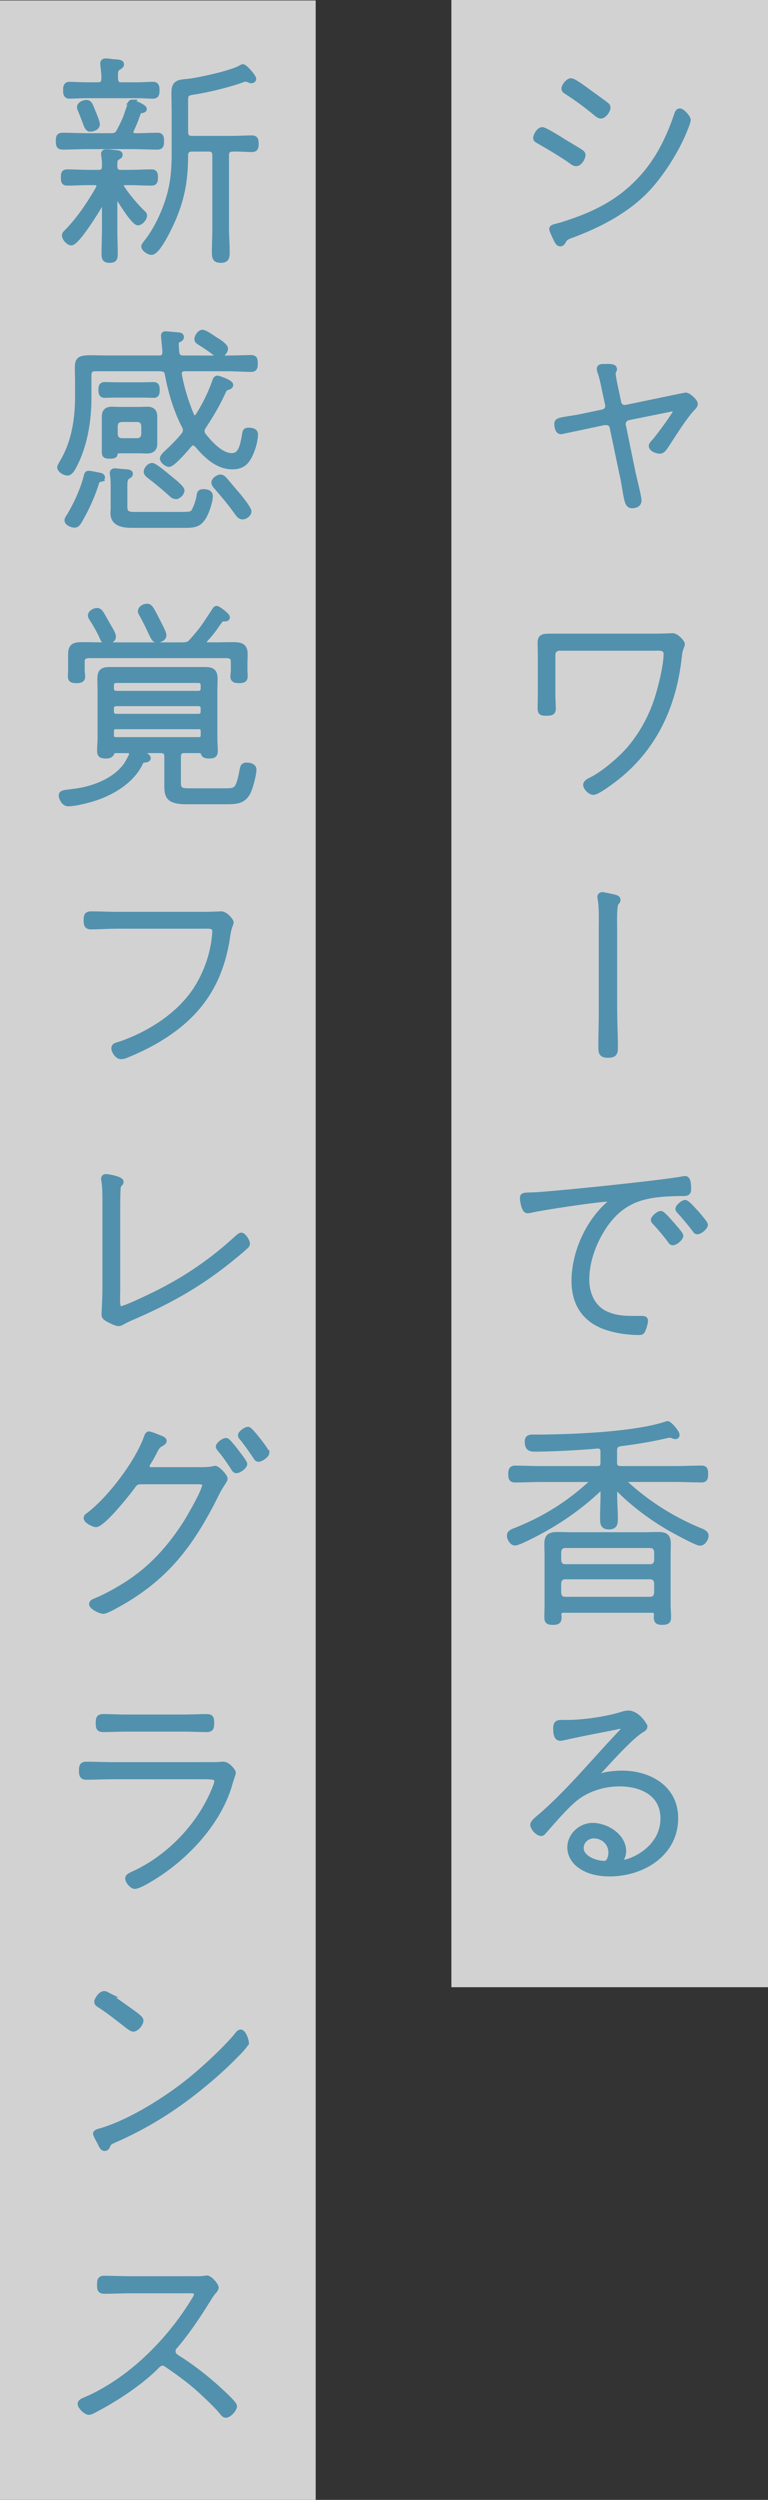
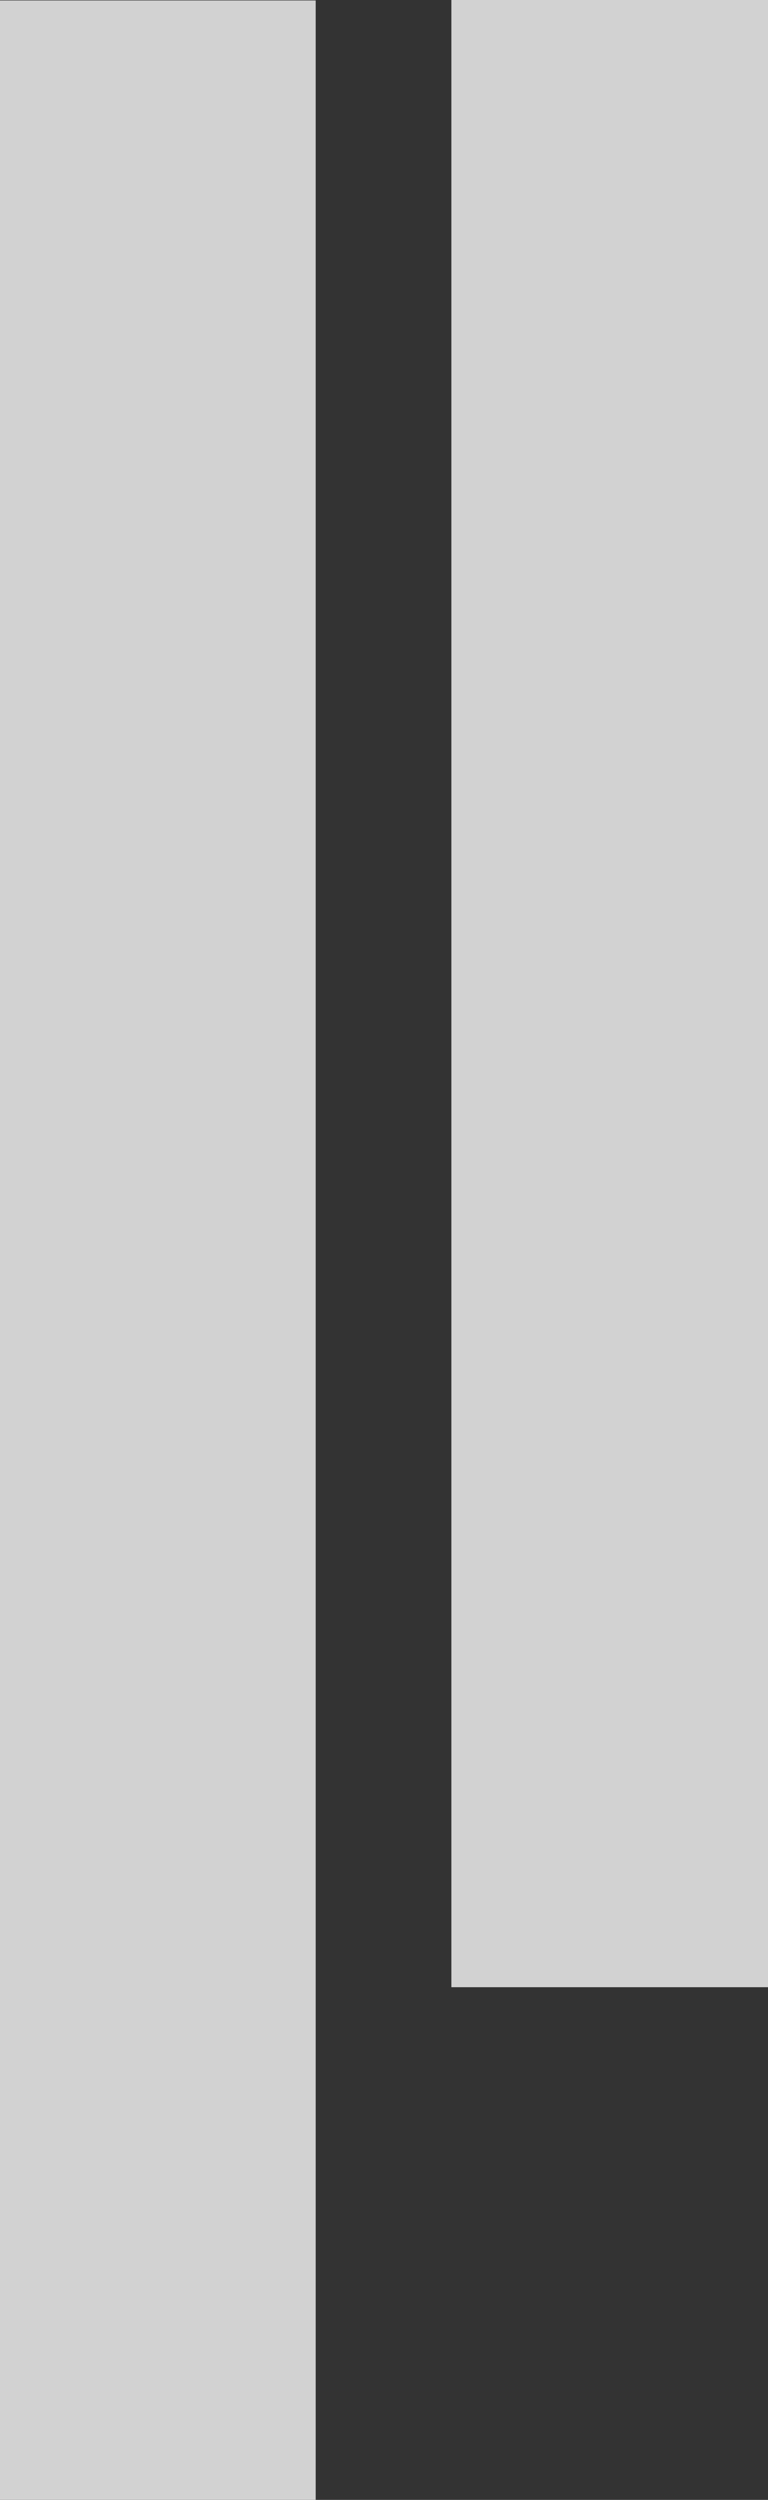
<svg xmlns="http://www.w3.org/2000/svg" viewBox="0 0 180.95 588.64">
  <rect x="0" y="0" width="180.95" height="588.64" fill="#333333" stroke="none" />
  <g style="opacity:.78">
    <path d="M107.81 1.46h71.68v465h-71.68z" style="fill:#fff;stroke:#fff;stroke-miterlimit:10;stroke-width:2.92px" />
  </g>
  <g style="opacity:.78">
    <path d="M1.35 1.46h71.68v585.83H1.35z" style="fill:#fff;stroke:#fff;stroke-miterlimit:10;stroke-width:2.7px" />
  </g>
-   <path d="M131.97 32.78c.95.58 4.26 2.53 4.95 3 .21.16.47.42.47.68 0 .74-.79 2.1-1.63 2.1-.42 0-.84-.26-1.16-.53-2.47-1.74-5.1-3.26-7.73-4.79-.32-.16-.68-.37-.68-.74 0-.58.74-2 1.58-2 .58 0 3.52 1.84 4.21 2.26Zm30.2-4.53c0 .47-.53 1.74-.74 2.26-1.95 4.95-5.79 11-9.58 14.78-4.79 4.74-11.1 7.94-17.41 10.26-.74.26-1.21.47-1.63 1.21-.16.32-.37.68-.79.68-.58 0-.79-.58-1.21-1.42-.16-.37-.84-1.79-.84-2.1 0-.42.58-.53.89-.63 1.68-.37 4.74-1.47 6.37-2.1 5.26-2.1 9.52-4.68 13.42-8.79 4.16-4.37 6.73-9.52 8.68-15.2.16-.47.32-1.1.84-1.1.63 0 2 1.53 2 2.16Zm-24.21-7.21c.74.58 4.63 3.31 5 3.68.21.16.32.37.32.63 0 .58-.84 2-1.74 2-.42 0-.84-.37-1.16-.63a71 71 0 0 0-6.79-5c-.32-.21-.74-.42-.74-.84 0-.63.95-1.89 1.68-1.89.63 0 2.79 1.58 3.42 2.05ZM141.91 97.01c.89-.21 1.42-.84 1.21-1.79l-.53-2.47c-.37-1.63-.68-3.58-1.26-5.16-.05-.21-.16-.53-.16-.74 0-.63.79-.58 1.21-.58 1.31 0 2.42-.11 2.42.68 0 .16-.11.32-.16.42-.11.21-.16.32-.16.47 0 .74.58 3.47.79 4.37l.53 2.53c.16.84.89 1.32 1.68 1.16l10.15-2.1c.47-.11 3.79-.79 3.95-.79.63 0 2.26 1.42 2.26 2.1 0 .47-.47.89-.79 1.21-1.89 2.1-4.37 6.05-5.94 8.47-.68 1-1 1.47-1.68 1.47-.63 0-2-.47-2-1.26 0-.37.42-.74.68-1.05.74-.79 5-6.47 5-7.1 0-.32-.21-.58-.53-.58-.21 0-.63.11-.84.16l-9.68 1.95c-.68.16-1.21.74-1.21 1.47 0 .11 0 .21.05.32l2.21 10.79c.26 1.26 1.47 6 1.47 6.89 0 .95-.84 1.26-1.68 1.26-1.1 0-1.26-1.16-1.89-4.95-.11-.74-.32-1.79-.53-2.68l-2.26-10.79c-.16-.74-.63-1.16-1.42-1.16h-.42l-4.95 1.05-5.21 1.1c-.89 0-1.05-1.21-1.05-1.89 0-.74.63-.89 2.37-1.16.84-.16 1.84-.26 3.37-.58l5-1.05ZM154.06 149.77c2.21 0 4.1-.11 4.37-.11 1.1 0 2.37 1.68 2.37 2 0 .21-.11.42-.16.58-.47 1.21-.42 1.32-.58 2.58-1.26 11.21-5.63 20.99-14.52 28.15-1 .79-4.68 3.63-5.73 3.63-.84 0-1.84-1.16-1.84-1.79 0-.58.74-.95 1.16-1.16 2.95-1.42 6.94-4.84 9.1-7.31 3-3.53 5.26-7.68 6.63-12.1.84-2.68 2.05-7.52 2.05-10.26 0-1.58-1.74-1.32-2.79-1.32h-22.36c-.79 0-1.47.63-1.47 1.47v9.15c0 1.42.1 2.84.1 3.53 0 1.1-.58 1.16-1.74 1.16-1.05 0-1.42-.16-1.42-1.16 0-1.21.05-2.42.05-3.63v-9.1c0-.89-.05-1.79-.05-2.68 0-1.47.58-1.63 2.42-1.63zM144.86 238.41c0 2.68.16 5.31.16 8 0 1.32 0 2.1-1.74 2.1-1.42 0-1.74-.47-1.74-1.84 0-2.74.1-5.52.1-8.26v-19.52c0-2.16.1-4.89-.21-6.94-.05-.21-.11-.53-.11-.79 0-.32.26-.53.58-.53.42 0 2.16.42 2.68.53.68.16 1.05.32 1.05.74 0 .32-.16.47-.37.68-.58.58-.42 5.21-.42 6.31v19.52ZM125.6 281.34c5.84-.32 29.67-2.79 35.04-3.74.21-.05.53-.11.79-.11.84 0 .84 1.63.84 2.47 0 1.16-.53 1.1-1.79 1.1-3.05.05-6.21.16-9.21 1-4.52 1.32-7.42 4.16-9.73 8.1-1.95 3.37-3.26 7.26-3.26 11.21 0 3.26 1.42 6.63 4.63 8 2.31 1 4.31 1.05 6.79 1.05h1.31c.42 0 1.1-.05 1.1.58 0 .53-.37 1.79-.63 2.26-.21.47-.42.53-1 .53-2.31 0-4.95-.37-7.16-1.05-5.37-1.63-8.1-5.52-8.1-11.1 0-6.73 3.37-14.15 8.52-18.47.1-.11.26-.26.26-.42 0-.32-.37-.37-.63-.37-2.37 0-15.68 2-18.31 2.63-.21.05-.53.1-.79.1-.95 0-1.21-2.79-1.21-2.95 0-.89.47-.74 2.53-.84Zm32.62 6.79c.37.42 2.21 2.42 2.21 2.84 0 .58-1.21 1.68-1.89 1.68-.37 0-.53-.26-.74-.58-1.05-1.42-2.26-2.84-3.47-4.16-.16-.16-.42-.42-.42-.63 0-.53 1.21-1.58 1.79-1.58.47 0 2.1 1.95 2.53 2.42Zm5.79-2.63c.37.42 2.21 2.47 2.21 2.89 0 .58-1.21 1.68-1.95 1.68-.32 0-.47-.32-.68-.58a63 63 0 0 0-3.47-4.16c-.16-.21-.42-.42-.42-.68 0-.53 1.21-1.53 1.74-1.53s2.16 1.95 2.58 2.37ZM145.38 350.62c-.37 0-.53.37-.53.68v.84c0 1.79.16 3.58.16 5.37 0 1.26-.1 2.05-1.53 2.05s-1.53-.79-1.53-2c0-1.79.1-3.63.1-5.42v-.89c0-.32-.1-.68-.53-.68-.21 0-.32.1-.47.21-4.42 4.16-9.37 7.58-14.68 10.36-.95.47-4.21 2.21-5.05 2.21-.68 0-1.32-1.05-1.32-1.79s.84-1 1.63-1.32c6.58-2.63 12.15-6.1 17.36-10.84.16-.1.21-.26.21-.47 0-.37-.32-.53-.63-.53h-11.1c-2.05 0-4.1.11-6.1.11-1 0-1.05-.53-1.05-1.42s.11-1.42 1.05-1.42c2 0 4.05.11 6.1.11h13.15c1.05 0 1.42-.37 1.42-1.42v-2.53c0-.89-.37-1.32-1.32-1.32-3.47.37-11.1.74-14.57.74-1.1 0-1.95-.05-1.95-1.84 0-1.21 1-1.05 1.89-1.05 8.1 0 23.15-.58 30.57-3 .21-.05.47-.16.68-.16.42 0 2.21 2.05 2.21 2.68 0 .26-.16.42-.42.42-.16 0-.53-.11-.68-.21-.16-.05-.42-.11-.63-.11s-.53.05-.79.11c-3.58.84-7.21 1.42-10.84 1.89-1 .16-1.37.63-1.37 1.58v2.79c0 1 .42 1.42 1.47 1.42h12.89c2.05 0 4.05-.11 6.1-.11.95 0 1 .53 1 1.42s-.05 1.42-1 1.42c-2.05 0-4.05-.11-6.1-.11h-11.15c-.32 0-.63.16-.63.53 0 .21.05.32.21.47 5 4.58 10.84 8.26 17.15 10.89.53.21 1.63.58 1.63 1.32 0 .63-.58 1.79-1.47 1.79-.84 0-6.16-2.95-7.21-3.53-4.31-2.53-8.37-5.52-11.89-9.05-.16-.11-.26-.21-.47-.21Zm-12.62 28.57c-.74 0-1 .26-1.05 1 0 .16.05.37.05.53 0 1-.26 1.32-1.47 1.32-1.32 0-1.47-.37-1.47-1.32 0-1 .05-1.95.05-2.95v-11.36c0-1.1-.05-2-.05-2.74 0-1.63.37-2.37 2.47-2.37 1.16 0 2.26.05 3.42.05h16.94c1.16 0 2.26-.05 3.37-.05 1.84 0 2.47.42 2.47 2.37 0 .89-.05 1.84-.05 2.74v11.36c0 1.05.11 2.05.11 3.05s-.42 1.21-1.47 1.21c-1.1 0-1.47-.21-1.47-1.21 0-.21 0-.42.05-.63-.05-.74-.37-1-1.05-1h-20.83Zm21.94-13.78c-.1-.89-.58-1.47-1.47-1.47h-20.1c-.89 0-1.37.58-1.47 1.47v2c.11.89.53 1.47 1.47 1.47h20.1c.89 0 1.37-.58 1.47-1.47zm-1.48 11.15c.89 0 1.37-.58 1.47-1.47v-2.31c-.1-.89-.58-1.47-1.47-1.47h-20.1c-.89 0-1.37.58-1.47 1.47v2.31c.11.89.53 1.47 1.47 1.47zM151.96 406.65c0 .32-.53.63-.79.79-2.42 1.42-7.37 6.94-9.52 9.26-.21.21-.89.89-.89 1.21 0 .21.16.37.37.37.16 0 .95-.26 1.1-.32 1.26-.32 3-.47 4.31-.47 6.47 0 12.68 3.47 12.68 10.63 0 8.47-7.89 13.15-15.57 13.15-2.47 0-5.05-.47-7.05-1.95-1.37-.95-2.37-2.58-2.37-4.26 0-2.95 2.58-5.26 5.42-5.26 3.26 0 7.31 2.53 7.31 6.05 0 1.26-.58 1.84-.58 2.21 0 .26.26.42.53.42 1.47 0 9.26-2.95 9.26-10.31 0-5.84-5.05-8.1-10.21-8.1-3.84 0-8 1.32-10.89 3.89-2.26 2-4.68 4.84-6.73 7.16-.32.32-.47.63-.79.63-1 0-2.05-1.47-2.05-2.05 0-.63 1.05-1.42 2.05-2.26 6.79-5.95 12.52-13 18.73-19.52.26-.26.47-.47.47-.89 0-.32-.21-.53-.58-.53-.32 0-1 .21-1.32.26-3.89.79-7.73 1.47-11.63 2.37-.32.05-.89.21-1.21.21-1.1 0-1.1-1.63-1.1-2.42 0-1.16.42-1.37 1.47-1.37h1.37c3.68 0 9.15-.79 12.68-1.89.53-.16 1.05-.32 1.63-.32 1.95 0 3.89 2.63 3.89 3.31Zm-12.05 25.67c-1.58 0-2.95 1.21-2.95 2.84 0 2.37 3.47 3.58 5.42 3.58 1.16 0 1.53-1.58 1.53-2.53 0-2.21-1.79-3.89-4-3.89ZM31.07 24.04c.21 0 2.95 1.05 2.95 1.63 0 .26-.26.32-.47.37-.42.05-.79.21-.95.58-.37 1.05-.79 2.31-1.63 4.05-.05.16-.1.26-.1.47 0 .58.47.74.95.79h.47c1.63 0 3.21-.11 4.79-.11.95 0 1 .53 1 1.42s-.05 1.42-1 1.42c-2 0-4-.11-6-.11H20.72c-2 0-4 .11-6 .11-.95 0-1-.58-1-1.42 0-.89.05-1.42 1-1.42 2 0 4 .11 6 .11h5.31c1.1 0 1.53-.16 2.05-1.16 1.58-3.05 1.42-2.95 2.53-6.16.05-.21.11-.58.47-.58Zm-7.79 19.73c0-.58-.47-.74-.95-.74h-1.37c-1.74 0-3.42.11-5.16.11-.89 0-.89-.63-.89-1.37 0-.68 0-1.32.89-1.32 1.74 0 3.42.11 5.16.11h2.21c.95 0 1.37-.32 1.42-1.32 0-.89 0-1.58-.16-2.47 0-.16-.05-.32-.05-.47 0-.53.32-.58.74-.58s.95.05 1.32.11c1 .11 1.89.05 1.89.63 0 .32-.21.37-.68.68-.63.42-.53.89-.58 2 .05 1 .42 1.42 1.42 1.42h2.05c1.74 0 3.42-.11 5.16-.11.89 0 .95.53.95 1.37 0 .68-.05 1.32-.89 1.32-1.74 0-3.47-.11-5.21-.11H29.5c-.47 0-.89.16-.89.68 0 .21.05.32.16.47 1.21 1.89 3.26 4.31 4.89 5.89.21.16.42.37.42.68 0 .68-.84 1.74-1.58 1.74-1 0-4.1-5-4.73-6.05-.05-.11-.16-.21-.37-.21s-.32.26-.32.47v7.26c0 1.95.1 3.89.1 5.84 0 1.1-.21 1.53-1.37 1.53s-1.32-.53-1.32-1.58c0-1.95.1-3.89.1-5.79v-6.05c0-.21-.05-.42-.32-.42-.16 0-.26.11-.32.21-.79 1.47-5.73 9.52-7.16 9.52-.68 0-1.63-1.1-1.63-1.79 0-.32.21-.53.42-.74 2.89-2.89 5.58-6.84 7.58-10.42.05-.16.11-.32.11-.53Zm5.37-23.83h3.58c1.37 0 2.89-.11 3.84-.11.89 0 .95.68.95 1.42s-.05 1.42-.95 1.42c-.95 0-2.47-.11-3.84-.11h-12c-1.37 0-2.89.11-3.84.11s-.95-.74-.95-1.47.05-1.37.95-1.37c.95 0 2.47.11 3.84.11h2.79c1 0 1.42-.37 1.42-1.42.05-1.1-.1-1.89-.21-3.05 0-.16-.05-.32-.05-.47 0-.58.37-.68.84-.68.42 0 1.05.11 1.47.16 1.16.11 2.16.05 2.16.68 0 .37-.32.53-.74.79-.74.47-.68 1.05-.68 2.63.11 1 .47 1.37 1.42 1.37Zm-7.32 10.47c-1 0-.84-.68-2.42-4.47-.11-.26-.21-.47-.21-.68 0-.74 1.05-1.16 1.63-1.16.84 0 1 .63 1.68 2.37.26.58.95 2.26.95 2.79 0 .84-1.05 1.16-1.63 1.16Zm23.89 4.73c-1 0-1.47.47-1.47 1.47 0 5.42-.68 9.63-2.74 14.63-.63 1.53-3.68 8.21-5.31 8.21-.68 0-1.84-.79-1.84-1.42 0-.32.42-.74.63-1.05 1.74-2.21 3-4.63 4.1-7.26 1.95-4.79 2.42-8.52 2.42-13.63v-9.1c0-1.79-.05-3.53-.05-5.26 0-2.31 1.21-2.42 3.16-2.58 2.63-.26 10.52-2 12.63-3.26.16-.11.32-.21.47-.21.53 0 2.58 2.37 2.58 2.89 0 .26-.26.47-.58.47-.21 0-.47-.11-.63-.21-.26-.05-.53-.16-.74-.16s-.47.05-.68.16c-3.21 1.16-8.1 2.37-11.57 2.89-2.05.32-1.84.68-1.84 3.21v6.16c0 1.05.47 1.47 1.47 1.47h9.42c1.63 0 3.42-.11 4.68-.11.89 0 1.05.42 1.05 1.42 0 .95-.16 1.37-1.05 1.37-1.21 0-2.89-.16-4.47-.11-1.05 0-1.47.47-1.47 1.47v17.05c0 1.89.16 3.79.16 5.68 0 1.26-.1 2-1.53 2s-1.53-.74-1.53-1.95c0-1.89.1-3.84.1-5.73V36.6c0-1-.42-1.47-1.42-1.47h-3.95ZM43.17 84.28h10c2.26 0 4.68-.11 6-.11.95 0 1 .53 1 1.42 0 .84-.05 1.42-1 1.42-1.16 0-3.79-.16-6-.16h-9.63c-.68 0-1.26.32-1.26 1.1v.26c.63 3.42 1.58 6.42 2.89 9.58.16.32.37.53.74.53.32 0 .53-.21.68-.42 1.63-2.53 2.95-5.26 3.95-8.05.11-.37.26-.84.74-.84.16 0 3.1.95 3.1 1.63 0 .37-.42.53-.74.63-.74.26-.79.53-1.16 1.32-1.26 2.74-2.79 5.31-4.42 7.79-.26.37-.42.68-.42 1.1 0 .47.16.79.42 1.1 1.47 1.84 4 4.68 6.58 4.68 2.16 0 2.53-2.63 2.95-4.89.1-.63.1-1.1.95-1.1.68 0 1.68.11 1.68 1 0 1.26-.47 3.05-1 4.26-.89 2.16-1.95 3.42-4.47 3.42-3.52 0-6.21-2.63-8.31-5.1-.26-.26-.53-.53-.89-.53-.42 0-.63.21-.89.47-.74.84-3.89 4.58-4.84 4.58-.53 0-1.58-.79-1.58-1.42 0-.47.79-1.16 1.1-1.47 1.21-1.1 2.84-2.74 3.84-4 .26-.32.47-.68.47-1.16 0-.37-.05-.63-.26-1-1.84-3.47-3.26-8.15-3.95-12.05-.16-1.05-.58-1.32-1.63-1.42H22.45c-1 0-1.47.47-1.47 1.47v5.31c0 5.16-.84 10.68-3.1 15.36-.32.63-1.1 2.42-1.95 2.42-.79 0-1.89-.74-1.89-1.37 0-.32.63-1.26.79-1.58 2.63-4.58 3.42-9.94 3.42-15.15v-3.16c0-1.21-.05-2.42-.05-3.63 0-2.05.74-2.31 3.31-2.31.95 0 2.16.05 3.63.05H37.5c.95 0 1.32-.42 1.32-1.42 0-.63-.32-3.42-.32-3.79s.21-.47.53-.47c.42 0 2.53.21 3 .26.32 0 .74.11.74.53 0 .37-.32.53-.74.74-.47.26-.47.47-.47.95 0 .58.05 1.26.11 1.84.1 1 .58 1.37 1.53 1.37ZM23.65 112.9c-.63.16-.68.26-.89.84-.95 3.1-2.42 6.26-4.05 9.05-.32.47-.58.89-1.16.89s-1.79-.47-1.79-1.16c0-.32.26-.68.47-1 1.68-2.79 3.21-6.1 4.05-9.31.05-.32.16-.79.58-.79.58 0 1.84.32 2.47.42.32.05.84.16.84.58 0 .32-.32.42-.53.47Zm4-19.84c-1.16 0-2.47.05-3 .05-.84 0-.89-.63-.89-1.32 0-.63.05-1.26.89-1.26.53 0 1.84.05 3 .05h5.52c1.21 0 2.47-.05 3.05-.05.84 0 .84.68.84 1.37 0 .63-.05 1.21-.84 1.21-.74 0-1.79-.05-3.05-.05zm5.31 3.32c.58 0 1.16-.05 1.74-.05 1.16 0 1.79.53 1.79 1.68v6.47c0 1.32-.74 1.74-1.89 1.74-.58 0-1.1-.05-1.63-.05h-4.16c-1.26 0-1.58.05-1.68.79-.05.53-1 .47-1.37.47-.84 0-1.21-.11-1.21-1v-8.31c0-1.26.58-1.79 1.84-1.79.58 0 1.1.05 1.68.05zm10.1 24.72c.53 0 1.68 0 2.16-.26.68-.47 1.42-2.79 1.58-3.63.16-1 .16-1.47 1.1-1.47.74 0 1.68.16 1.68 1.1 0 1.21-.79 3.53-1.37 4.58-1.26 2.37-2.68 2.31-5.1 2.31H31.43c-2.16 0-4.84-.16-4.84-2.95 0-.32.05-.79.05-1.1v-4.95c0-.84 0-2-.16-2.84 0-.16-.05-.32-.05-.47 0-.42.26-.58.63-.58.21 0 .53.05.74.05.79.11 1.32.11 1.79.16.74.05 1.16.16 1.16.53 0 .32-.26.42-.47.58-.74.42-.84.89-.84 2.58v4.63c0 1.79 1.1 1.74 2.89 1.74h10.73Zm-15.89-18.83c.11.95.53 1.37 1.42 1.47h3.84c.89-.11 1.32-.53 1.42-1.47v-2c-.1-.95-.53-1.37-1.42-1.47h-3.79c-.95.11-1.37.53-1.47 1.47zm14.26 14.68c-.58 0-.89-.37-1.31-.74a89 89 0 0 0-4.95-4.1c-.32-.26-.74-.58-.74-1 0-.68.74-1.53 1.42-1.53.63 0 3.16 2.16 3.79 2.68s3.26 2.53 3.26 3.21c0 .63-.74 1.47-1.47 1.47ZM51.69 83.7c-.32 0-.58-.16-.79-.32-1.26-1-2.58-1.89-3.95-2.74-.32-.21-.58-.42-.58-.79 0-.68.74-1.63 1.32-1.63.63 0 2.26 1.16 2.79 1.53.68.42 2.68 1.58 2.68 2.37 0 .58-.79 1.58-1.47 1.58Zm5.42 38.04c-.58 0-.95-.53-1.26-.95-1.53-2.16-3.21-4.16-4.95-6.16-.26-.32-.53-.63-.53-1 0-.63.95-1.32 1.58-1.32.42 0 .74.32 1 .58.68.79 2 2.37 2.68 3.16.63.68 3.05 3.68 3.05 4.37s-.89 1.32-1.58 1.32ZM47.11 176.76h-3.58c-1.05 0-1.47.42-1.47 1.42v6.21c0 1.84 1.1 1.79 2.79 1.79h8.37c2.37 0 2.89-.16 3.74-4.58.16-.89.21-1.47 1.16-1.47.68 0 1.74.21 1.74 1.1 0 1.05-.74 3.84-1.16 4.84-1.05 2.63-2.89 2.74-5.37 2.74h-9.42c-4.89 0-4.63-1.74-4.63-4.95v-5.63c0-1.05-.42-1.47-1.42-1.47h-4.21c-.16 0-.32.05-.32.26 0 .11.05.21.16.26.37.21 1.47.84 1.47 1.21 0 .47-.68.47-1 .53-.37.05-.63.16-.79.53-1.79 4-6.16 6.79-10.15 8.21-1.74.63-5.16 1.53-6.94 1.53-1.16 0-1.68-1.53-1.68-1.95 0-.79.79-.74 3.1-1.05 3.89-.47 8.42-2.05 11.21-5 1.1-1.16 1.42-1.89 2.16-3.31.05-.11.1-.26.1-.42 0-.58-.37-.79-.95-.79h-2.79c-.53 0-.74.32-.95.74-.26.47-.89.53-1.37.53-1.1 0-1.47-.26-1.47-1.26s.11-2 .11-3.05v-11c0-.95-.05-1.84-.05-2.79 0-1.79.53-2.31 2.31-2.31h22.36c1.79 0 2.53.32 2.53 2.26 0 .95-.05 1.89-.05 2.84v11c0 1.05.1 2.05.1 3.05s-.37 1.26-1.47 1.26-1.26-.32-1.37-.58c-.21-.42-.32-.68-.79-.68Zm2.9-24.94c1.58 0 3.16-.05 4.73-.05 1.79 0 3.05.11 3.05 2.26 0 .68-.05 1.37-.05 2.05v1.74c0 .37.05.95.05 1.42 0 .84-.42 1.05-1.47 1.05-.68 0-1.47-.05-1.47-.95 0-.47.1-1.05.1-1.47v-2c0-1.05-.42-1.37-1.47-1.47H20.86c-1.05.11-1.47.42-1.47 1.47v2c0 .32.11 1.05.11 1.47 0 .89-.79.95-1.47.95-1.1 0-1.47-.21-1.47-1.05 0-.47.05-.95.05-1.42v-3.74c0-2.16 1.05-2.31 2.89-2.31 1.63 0 3.21.05 4.84.05h18.57c1.1 0 1.58-.11 2.31-.95 2.63-2.95 3.16-3.95 5.31-7.21.11-.21.26-.42.53-.42.37 0 2.53 1.63 2.53 2.1s-.58.42-.89.42-.53.05-.74.32c-1 1.21-1.26 2.05-3.68 4.68a.83.83 0 0 0-.16.47c0 .42.37.53.68.58h1.21Zm-24.94-.73c-.53 0-.79-.37-.95-.79-.68-1.58-1.58-3.1-2.47-4.52-.16-.26-.37-.53-.37-.84 0-.74 1-1.21 1.58-1.21.89 0 1 .74 3.26 4.58.21.37.63 1.16.63 1.58 0 .95-1.16 1.21-1.68 1.21Zm1.21 11.1c0 .63.47 1.05 1.1 1.05h19.41c.63 0 1.05-.42 1.05-1.05v-.89c0-.63-.42-1.05-1.05-1.05H27.38c-.63 0-1.1.42-1.1 1.05zm1.1 3.52c-.63 0-1.1.42-1.1 1.05v.84c0 .63.47 1.05 1.1 1.05h19.41c.63 0 1.05-.42 1.05-1.05v-.84c0-.63-.42-1.05-1.05-1.05zm19.42 8.42c.74 0 1.05-.32 1.05-1.05v-.89c0-.74-.32-1.05-1.05-1.05H27.39c-.79 0-1.1.32-1.1 1.05v.89c0 .74.32 1.05 1.1 1.05zm-9.79-23.36c-1.05 0-1.05-1.37-3.63-6.05-.16-.26-.32-.47-.32-.79 0-.74.95-1.21 1.58-1.21.84 0 1.1.74 2.68 3.79.32.68 1.32 2.42 1.32 3.1 0 .84-1.21 1.16-1.63 1.16ZM47.74 215.27c2.1 0 4.16-.11 4.37-.11 1.1 0 2.37 1.68 2.37 2 0 .63-.42.68-.79 3.16-1.42 10-5.73 17.41-14.15 23.1-2.95 2-6.05 3.58-9.37 4.95-.47.21-1.1.47-1.63.47-1 0-1.74-1.42-1.74-2 0-.53.42-.74.89-.84 7.1-2.31 14.42-6.84 18.52-13.21 2.37-3.74 3.95-8.21 4.31-12.63.05-.26.05-.63.05-.89 0-1.32-1.21-1.16-2.79-1.16H27.74c-2.1 0-4.21.16-6.31.16-1.1 0-1.16-.68-1.16-1.58 0-1 .1-1.53 1.16-1.53 2.1 0 4.21.11 6.31.11h19.99ZM27.75 303.75c0 1.58-.05 2.42 0 3.05.1 1.1.26 1.32.74 1.32 1 0 7.52-3.16 8.84-3.84 6.79-3.42 12.89-7.63 18.52-12.84.21-.16.68-.63 1-.63.53 0 1.47 1.37 1.47 2.05 0 .32-.26.58-.53.79-1.26 1.16-2.58 2.21-3.95 3.31-7.16 5.73-14.21 9.63-22.62 13.26-.74.32-1.42.63-2.1 1-.37.21-.79.47-1.21.47-.63 0-2.37-.89-2.89-1.26-.37-.26-.53-.47-.53-1 0-.11.21-3.79.21-6.26v-17.94c0-4.68 0-5.47-.26-7.26 0-.05-.05-.26-.05-.37 0-.37.21-.58.58-.58.53 0 3.58.53 3.58 1.26 0 .26-.11.37-.32.58-.32.32-.32.53-.37.95-.1 1.42-.1 4-.1 5.42v18.52ZM45.48 346.04c1.37 0 3.42.05 4.68-.21.16-.05.37-.11.53-.11.58 0 2.37 1.84 2.37 2.47 0 .53-.84 1.21-2.1 3.79-5.89 11.84-12 19.89-23.83 26.25-.58.32-2.21 1.21-2.79 1.21-.68 0-2.79-1-2.79-1.74 0-.47.74-.74 1.1-.89 2.42-.95 6.16-3.1 8.37-4.63 5.26-3.63 9.26-8.21 12.73-13.63.89-1.42 4.47-7.58 4.47-8.94 0-.79-1.32-.68-2.53-.68H33.64c-1.42 0-1.63.11-2.47 1.26-1.1 1.53-6.94 8.84-8.58 8.84-.47 0-2.31-.84-2.31-1.58 0-.32.21-.47.42-.63 5.05-3.74 11.52-12.31 13.68-18.15.16-.47.32-1.05.74-1.05.26 0 1.89.63 2.26.79.47.21 1.32.42 1.32.89 0 .32-.42.53-.63.68-1.42.68-1.1 1.37-3.16 4.58-.11.21-.21.42-.21.68 0 .47.32.79.79.79h10Zm9.74-4.89c.42.58 2.47 3.1 2.47 3.58 0 .58-1.31 1.58-1.95 1.58-.42 0-.53-.21-.79-.63-1-1.53-2-3-3.16-4.37-.16-.21-.37-.42-.37-.68 0-.53 1.26-1.47 1.84-1.47.47 0 1.63 1.63 1.95 2Zm7.68.9c0 .63-1.37 1.58-1.95 1.58-.42 0-.53-.21-.79-.63-1-1.47-2.05-3-3.16-4.37-.16-.16-.37-.42-.37-.68 0-.47 1.21-1.42 1.84-1.42.58 0 4.42 5.05 4.42 5.52ZM48.32 415.48c1.16 0 2.37.05 3.52-.05.26-.05.53-.05.74-.05 1.16 0 2.42 1.68 2.42 2.05 0 .21-.74 2.31-.79 2.58-2.37 8.42-9.15 16.05-16.31 20.94-1.1.74-4.95 3.26-6.16 3.26-.63 0-1.68-1.21-1.68-1.89 0-.58.84-.89 1.26-1.1 7.63-3.42 14.47-10.15 18.15-17.68.37-.74 1.58-3.37 1.58-4.05 0-.74-.16-1.1-2.68-1.1H26.64c-2.1 0-4.21.11-6.31.11-1.05 0-1.16-.58-1.16-1.53 0-1.26.21-1.58 1.26-1.58 2.05 0 4.16.1 6.21.1h21.68Zm-4.99-11.2c1.79 0 3.84-.11 5.31-.11 1.16 0 1.26.42 1.26 1.58 0 1.05-.1 1.53-1.21 1.53-1.79 0-3.58-.1-5.37-.1H29.75c-1.84 0-3.63.1-5.42.1-1.1 0-1.21-.47-1.21-1.53 0-1.1.1-1.58 1.21-1.58 1.58 0 3.58.11 5.42.11h13.57ZM58.06 480.93c0 .68-2.58 3.16-3.21 3.79-3.42 3.47-8.42 7.63-12.42 10.47-4.79 3.42-9.94 6.37-15.36 8.73-1.32.58-1.32.63-1.79 1.63-.1.21-.37.37-.63.37-.53 0-.79-.63-1.16-1.42-.21-.37-1-1.79-1-2.1 0-.42.79-.58 1.32-.74 6.68-1.95 15.21-7.26 20.68-11.68 3.31-2.63 8.79-7.68 11.42-10.94.16-.26.47-.58.79-.58.74 0 1.37 2.05 1.37 2.47Zm-32.57-11.16c1.74 1.21 3.47 2.42 5.16 3.63 1.21.89 2.58 1.79 2.58 2.37 0 .74-1 2.05-1.84 2.05-.47 0-1.79-1.1-2.26-1.47-1.84-1.42-3.68-2.89-5.68-4.16-.32-.21-.68-.42-.68-.84s.89-1.95 1.74-1.95c.42 0 .68.21 1 .37ZM43.9 536.53c.84 0 3.31.05 4-.05.21-.05.63-.1.89-.1.68 0 2.16 1.68 2.16 2.26 0 .37-.32.74-.58 1-.53.63-.95 1.32-1.37 2-2.37 3.79-4.84 7.52-7.73 10.89-.32.32-.47.63-.47 1.1 0 .63.37 1.05.84 1.37 3.26 2 6.79 4.74 9.63 7.31.68.63 4 3.58 4 4.26 0 .74-1.26 2.16-2.05 2.16-.42 0-.68-.37-.95-.68-1.16-1.53-4.73-4.84-6.26-6.16-2.1-1.79-4.37-3.42-6.68-5-.37-.26-.63-.42-1.05-.42-.68 0-1.1.53-1.95 1.37-3.68 3.52-9.1 7.1-13.63 9.47-.42.21-1.26.74-1.74.74-.74 0-2.1-1.32-2.1-2 0-.58.74-.84 1.37-1.1 10.26-4.47 19.2-13.36 25.04-22.73.26-.42 1-1.47 1-2 0-.95-1.26-.79-2.32-.79h-13.1c-2.05 0-4.16.11-6.26.11-1.1 0-1.16-.53-1.16-1.53s.05-1.58 1.1-1.58c2.1 0 4.21.11 6.31.11h13.05Z" style="fill:#5291ad;stroke:#5291ad;stroke-miterlimit:10;stroke-width:1.13px" />
</svg>